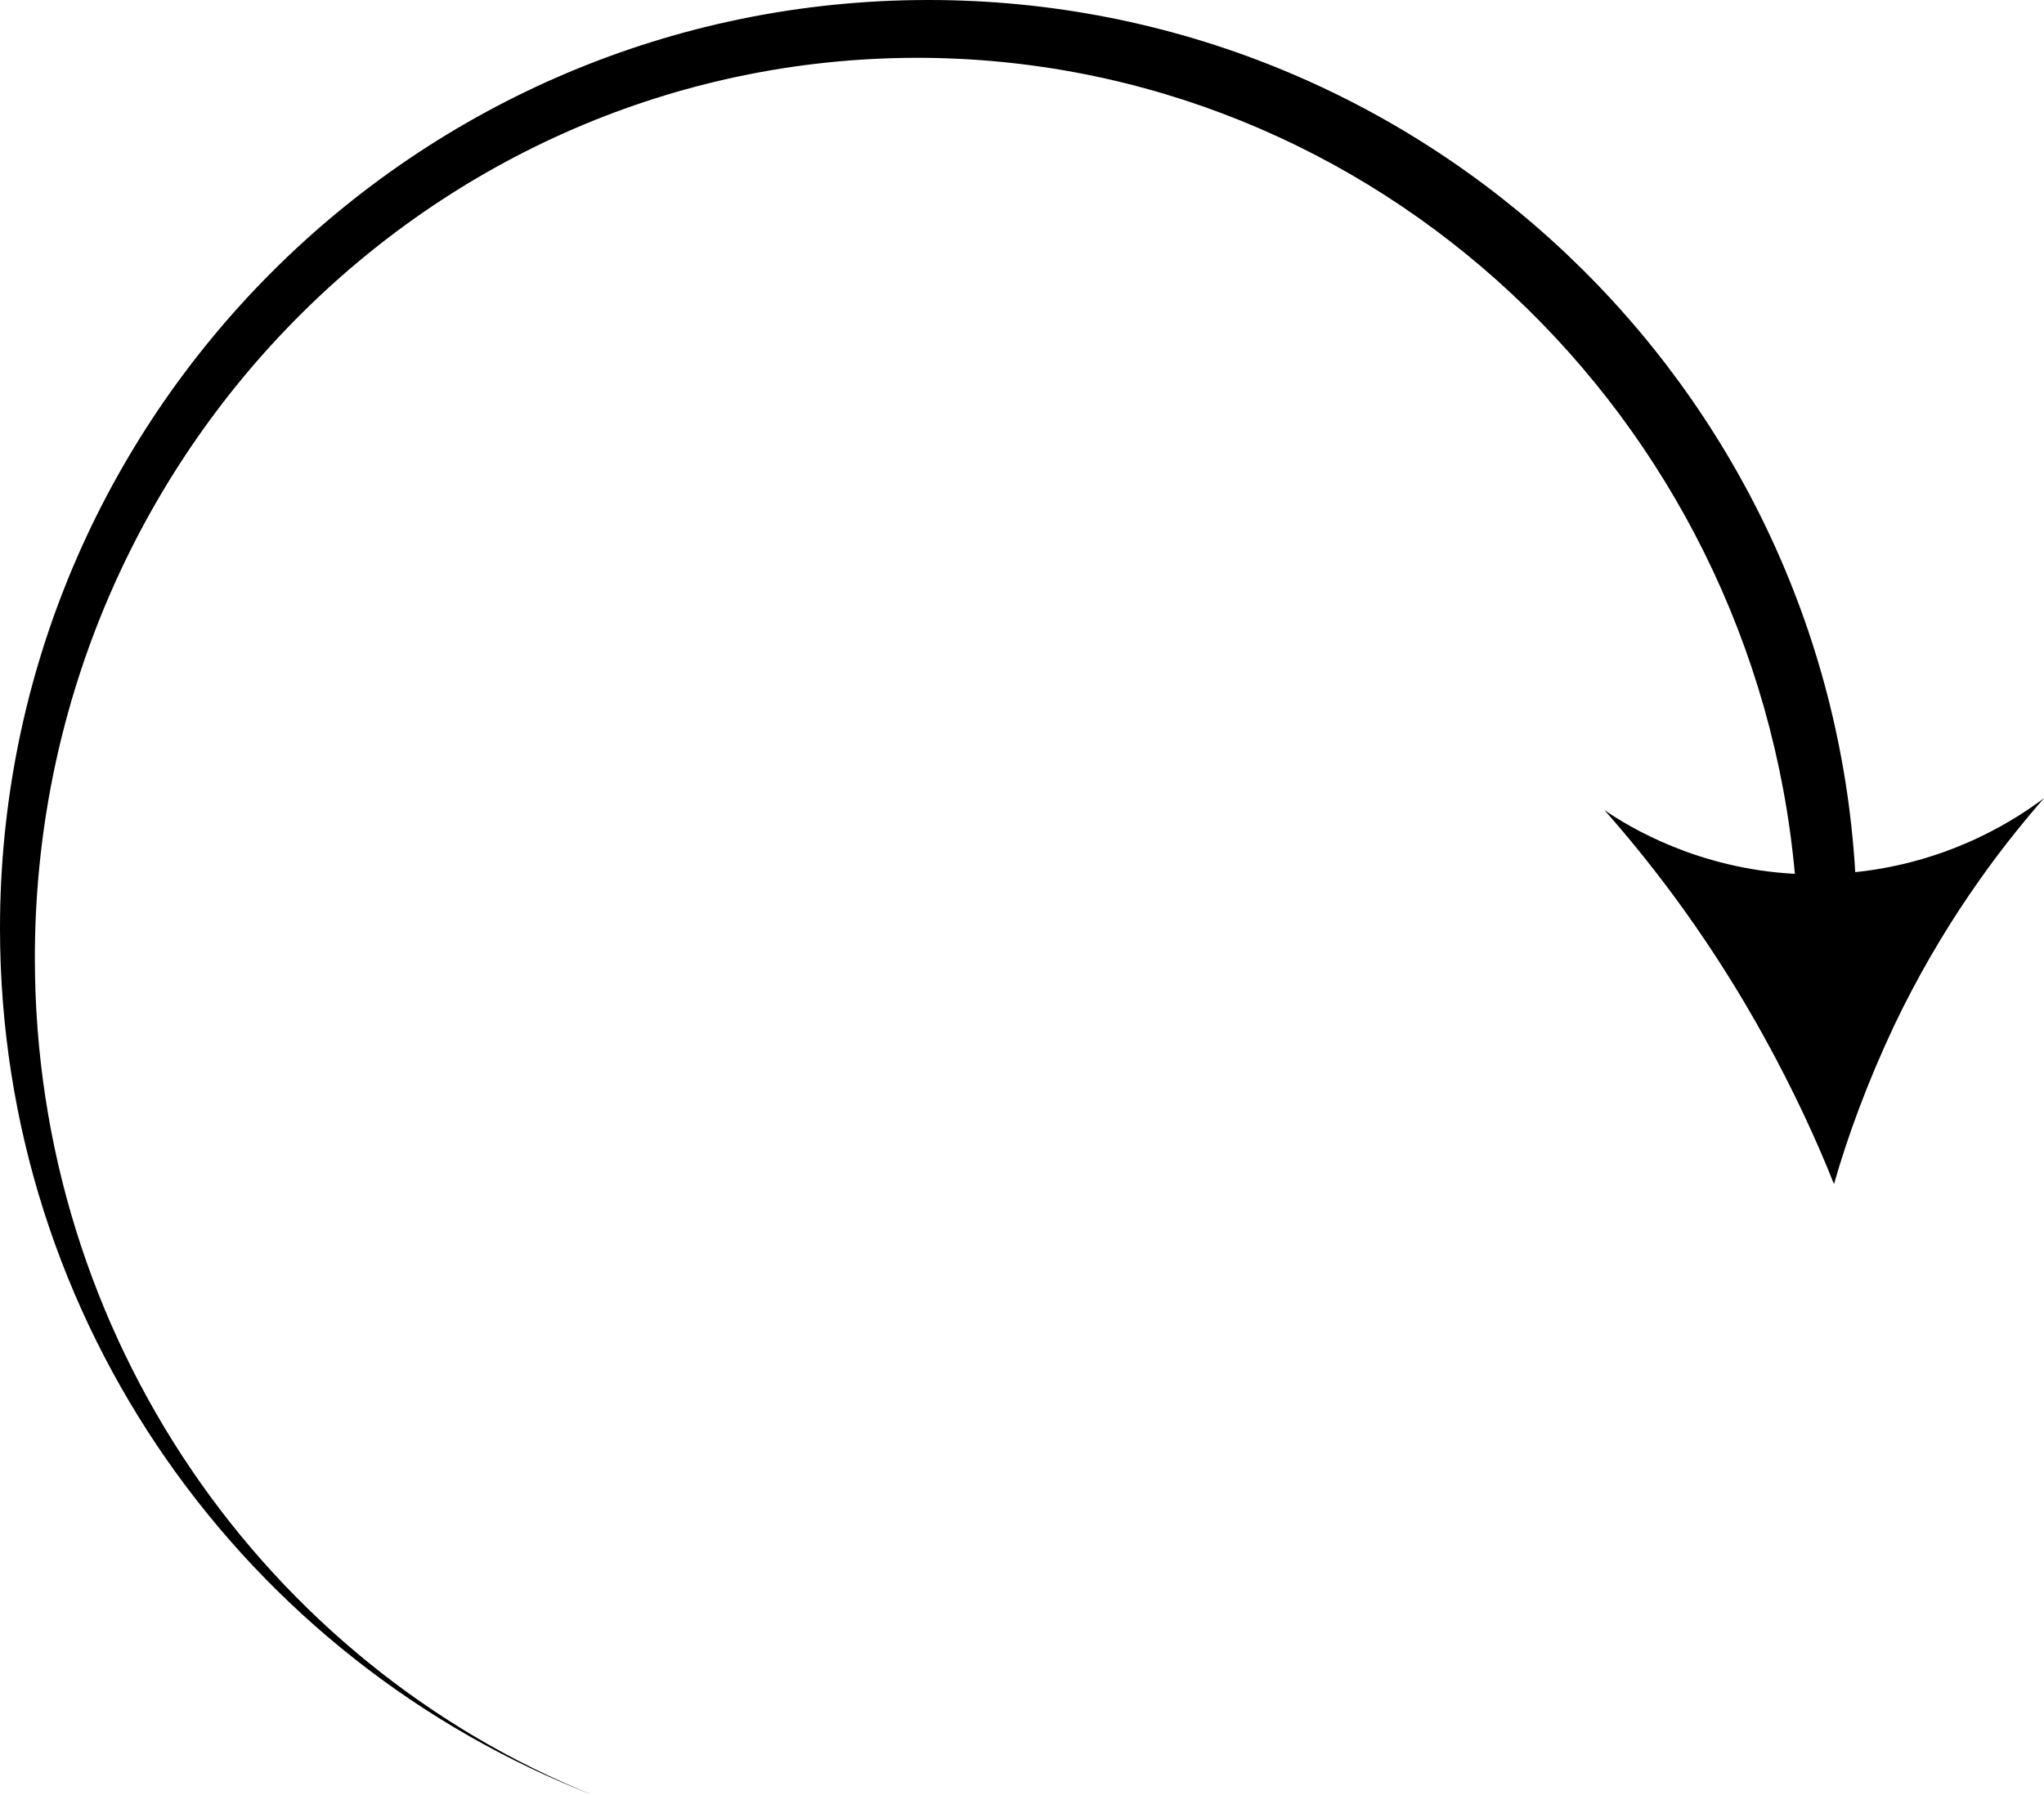
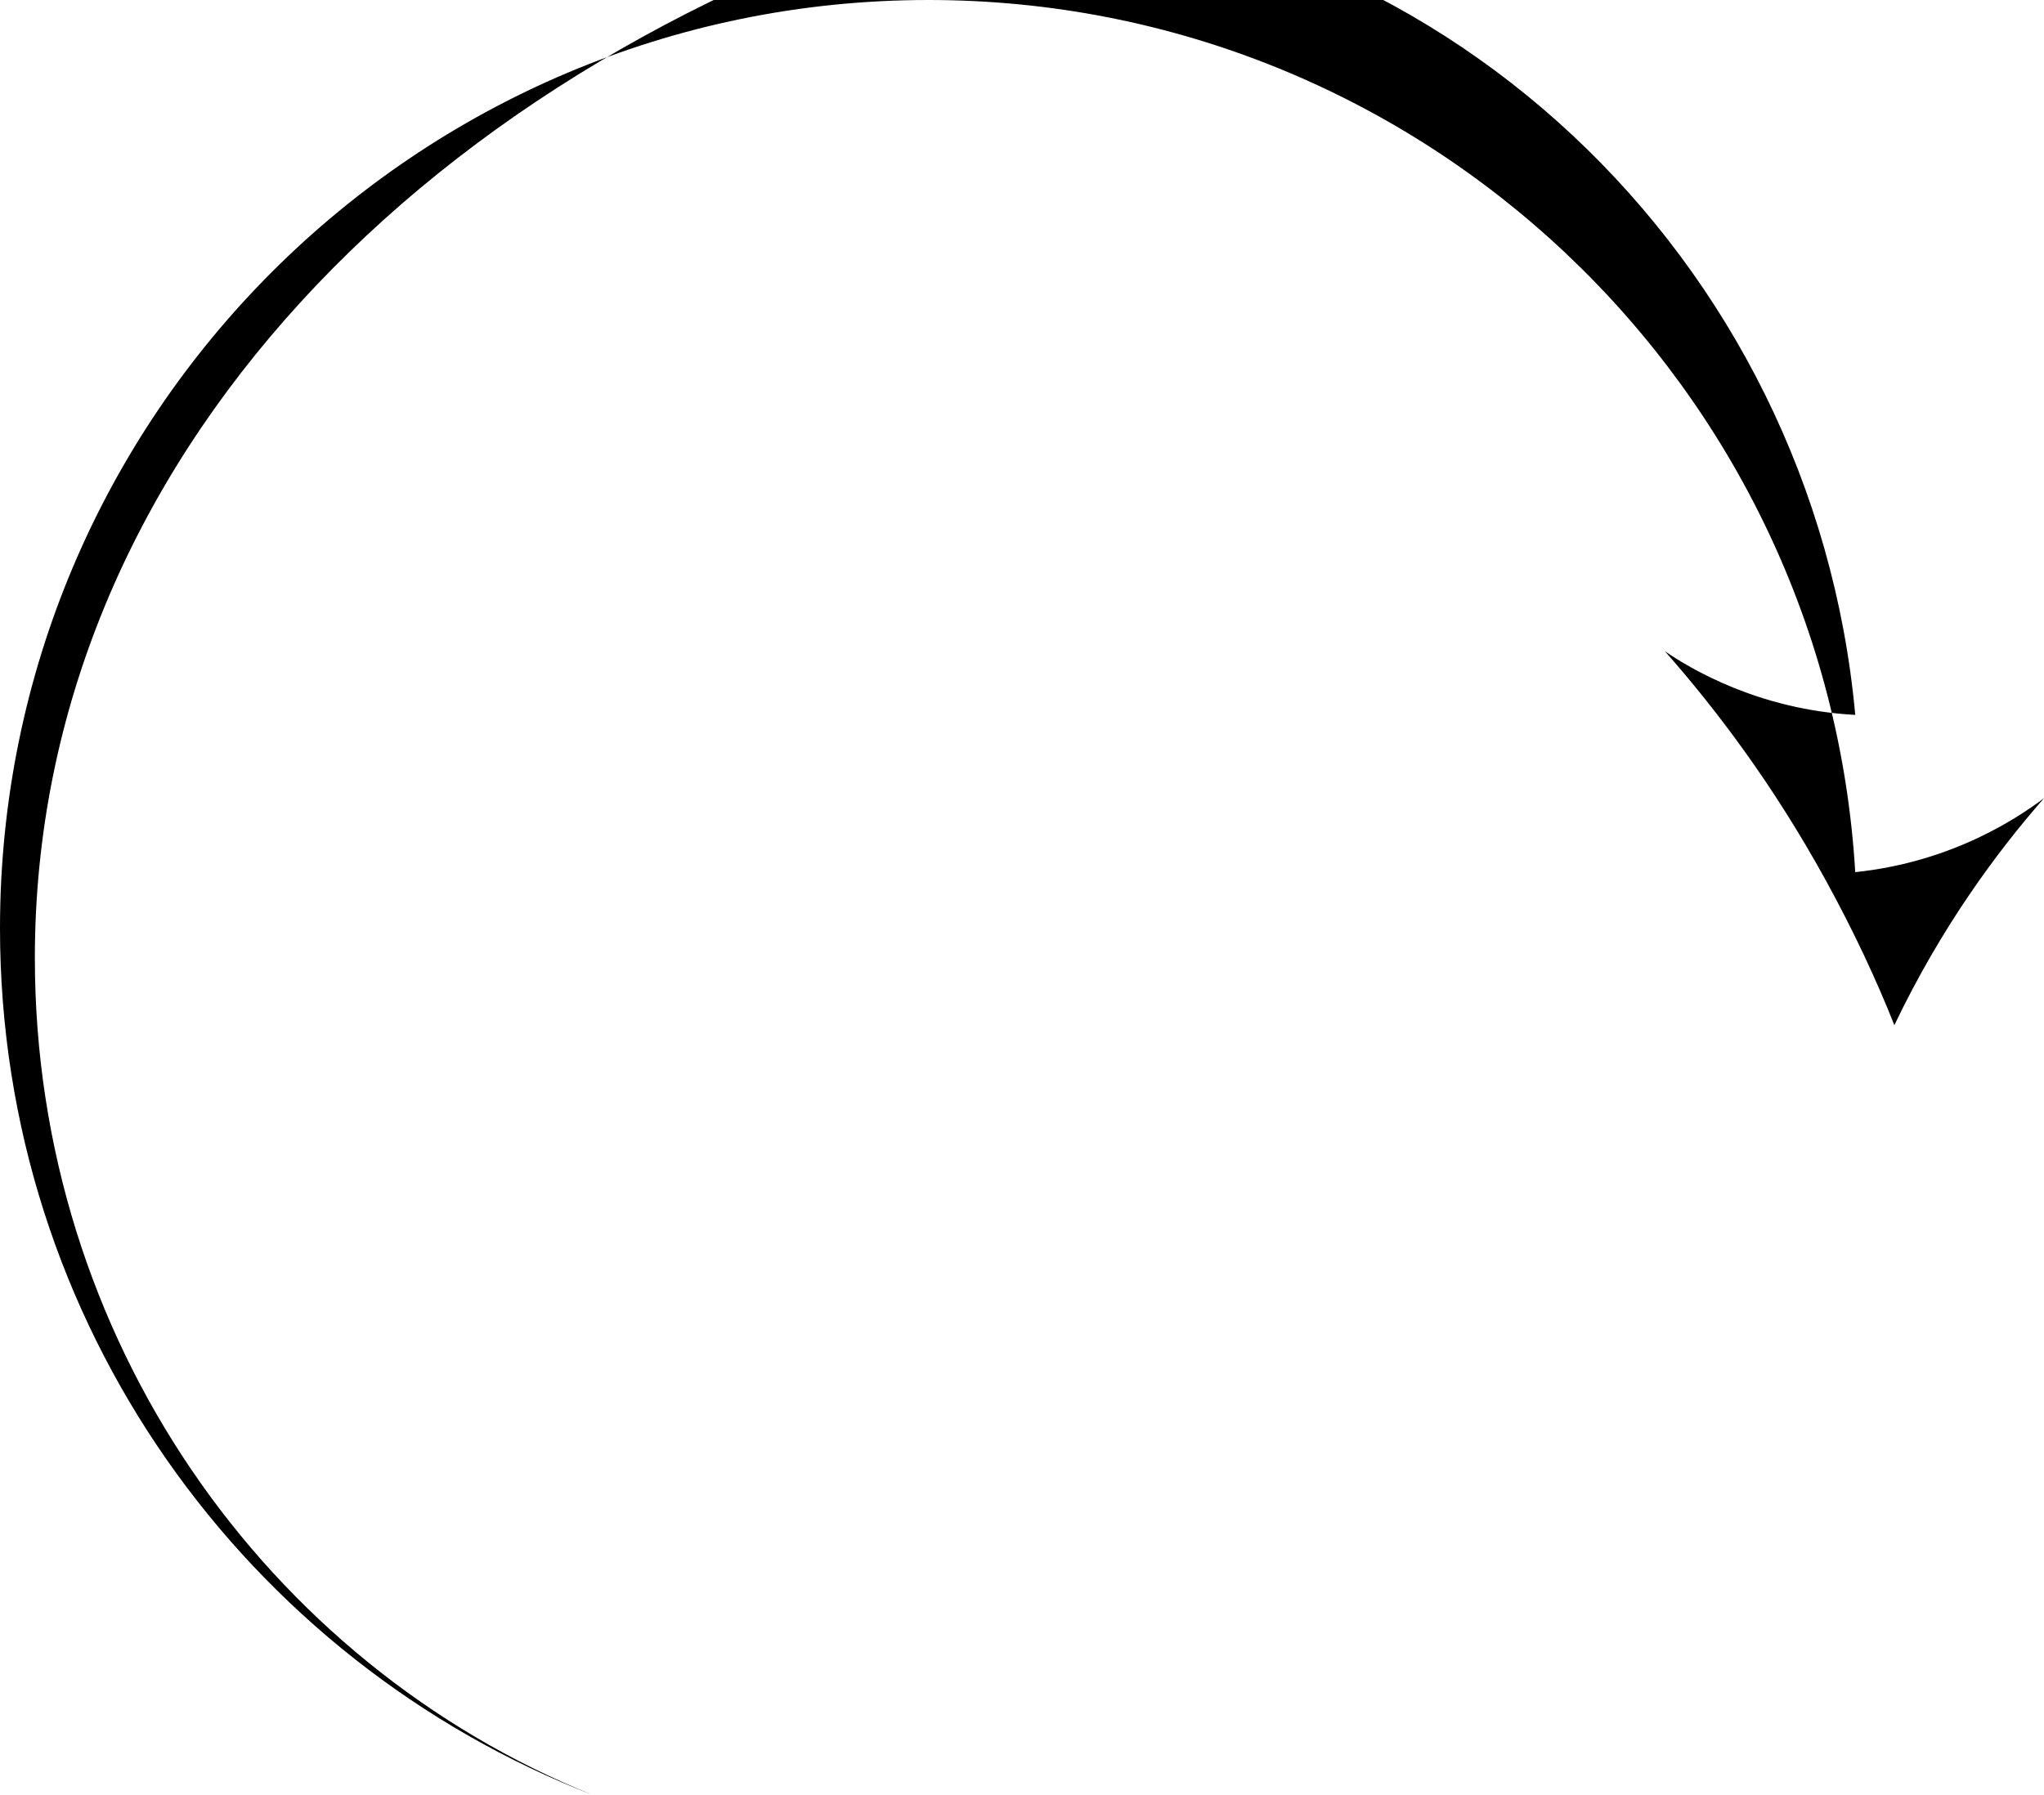
<svg xmlns="http://www.w3.org/2000/svg" height="211.2" preserveAspectRatio="xMidYMid meet" version="1.0" viewBox="0.0 0.0 240.4 211.2" width="240.4" zoomAndPan="magnify">
  <g id="change1_1">
-     <path d="M240.4,93.9c-5.6,6.4-12.1,15.2-17.6,26.7c-3.2,6.8-5.5,13.1-7.1,18.7c-2.1-5.3-4.8-11.1-8.1-17.1 c-6.1-11.1-12.8-20-18.9-26.9c2.9,2,11,6.9,22.4,7.5c-4.9-53.8-49.3-96-103.3-96C50.6,6.9,4.1,54.2,4.1,112.7 c0,44.7,27.2,83,65.7,98.5C29,195.4,0,155.7,0,109.2C0,48.9,48.9,0,109.2,0c58.1,0,105.6,45.4,109,102.6 C229.8,101.4,237.6,96,240.4,93.9z" />
+     <path d="M240.4,93.9c-5.6,6.4-12.1,15.2-17.6,26.7c-2.1-5.3-4.8-11.1-8.1-17.1 c-6.1-11.1-12.8-20-18.9-26.9c2.9,2,11,6.9,22.4,7.5c-4.9-53.8-49.3-96-103.3-96C50.6,6.9,4.1,54.2,4.1,112.7 c0,44.7,27.2,83,65.7,98.5C29,195.4,0,155.7,0,109.2C0,48.9,48.9,0,109.2,0c58.1,0,105.6,45.4,109,102.6 C229.8,101.4,237.6,96,240.4,93.9z" />
  </g>
</svg>